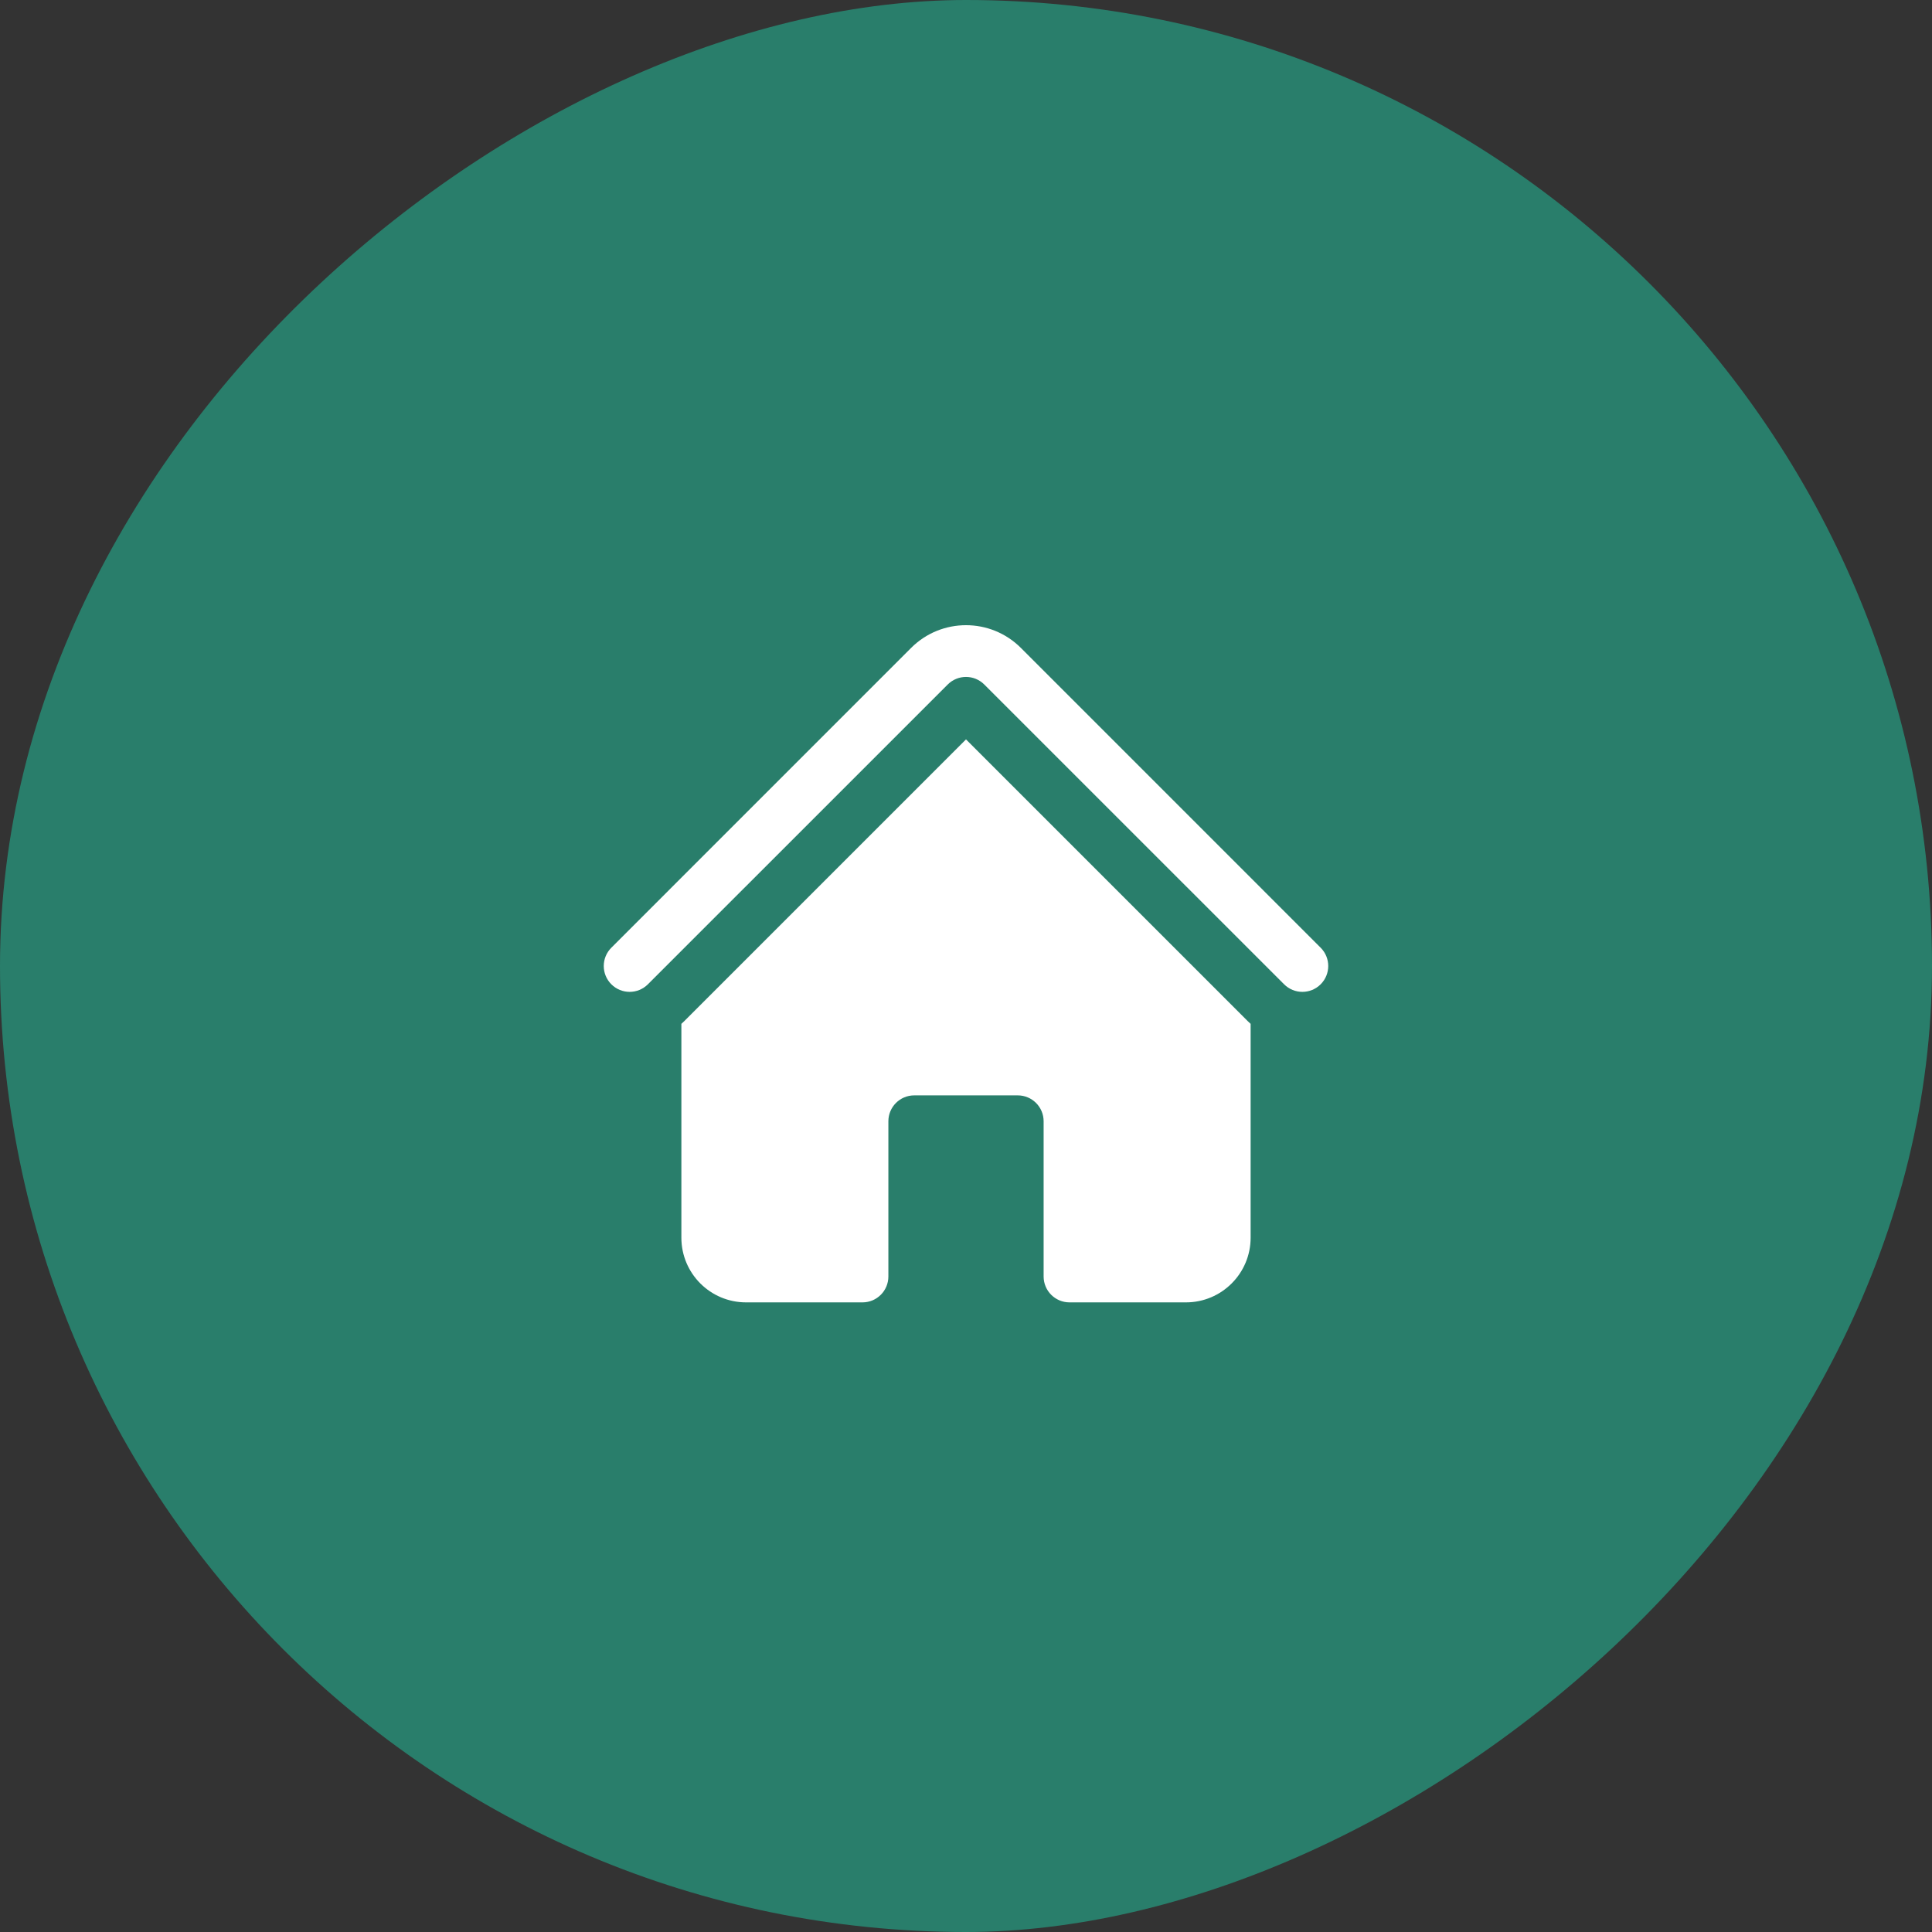
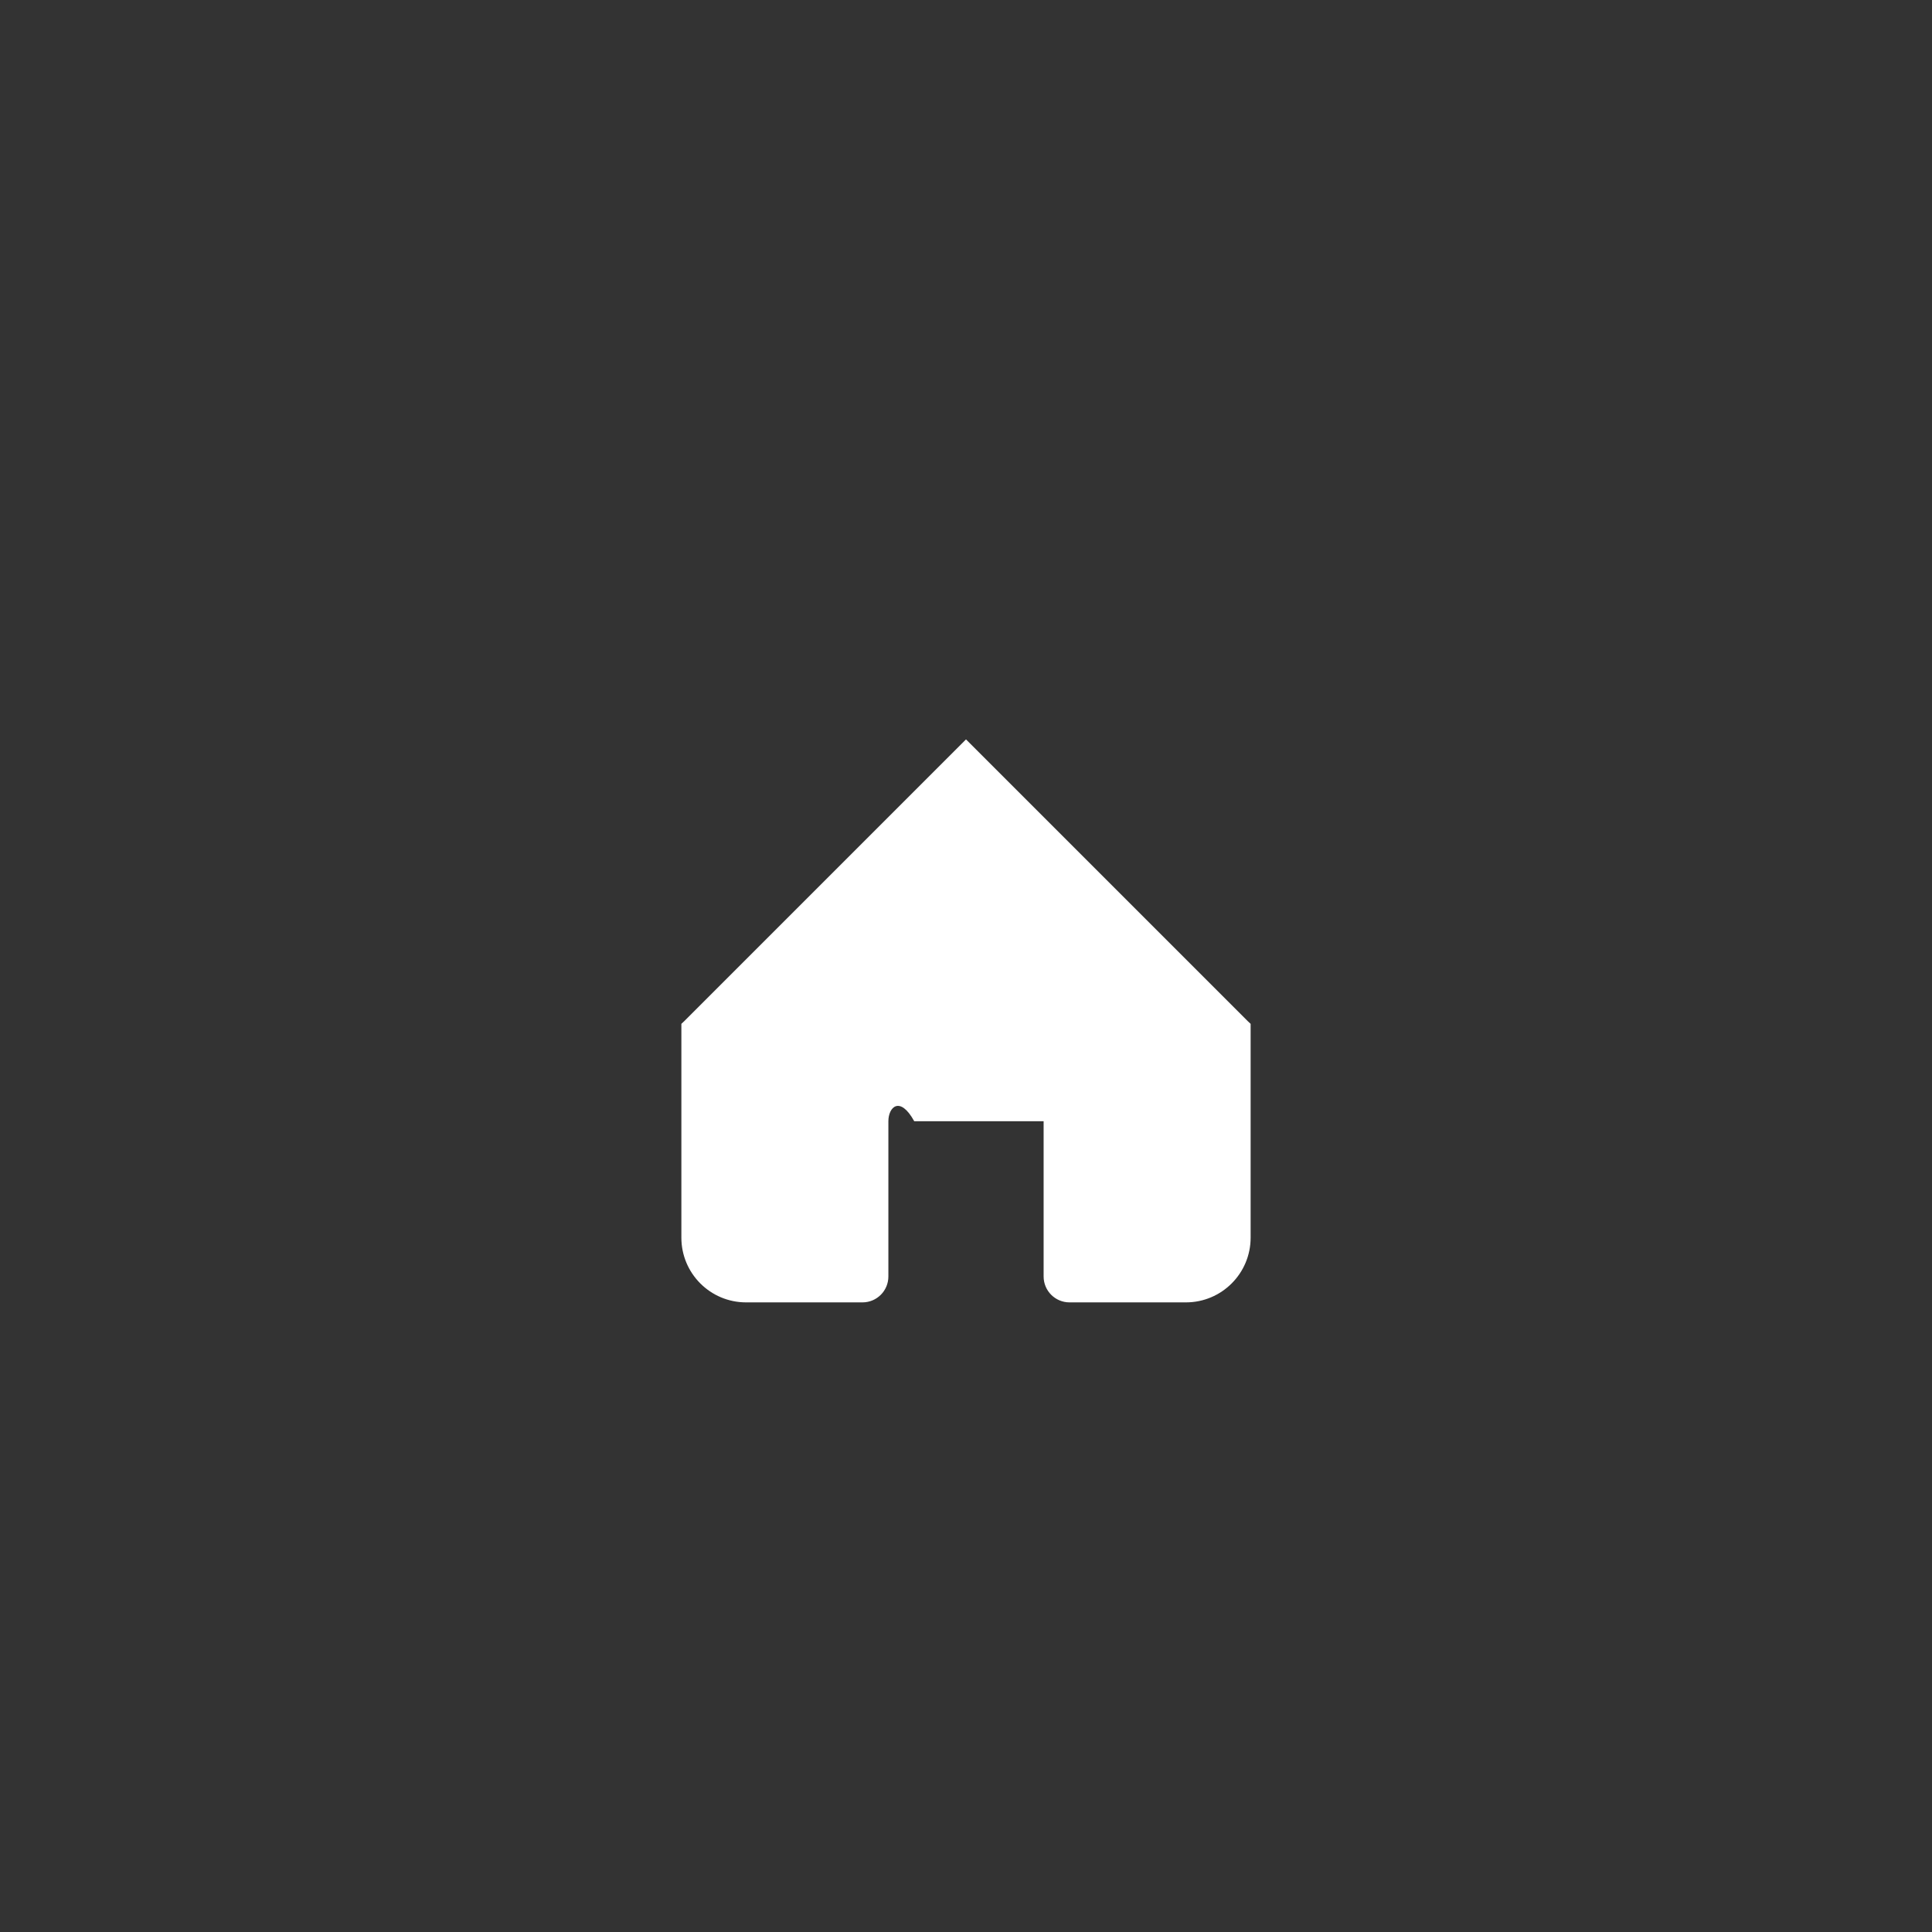
<svg xmlns="http://www.w3.org/2000/svg" width="56" height="56" viewBox="0 0 56 56" fill="none">
  <rect x="0" y="0" width="56" height="56" fill="#333333" stroke="none" />
-   <rect x="2.44784e-06" y="56" width="56" height="56" rx="28" transform="rotate(-90 2.44784e-06 56)" fill="#297E6B" />
-   <path d="M27.47 19.841C27.763 19.548 28.237 19.548 28.53 19.841L37.22 28.53C37.513 28.823 37.987 28.823 38.28 28.53C38.573 28.238 38.573 27.763 38.28 27.47L29.591 18.78C28.712 17.902 27.288 17.902 26.409 18.78L17.72 27.47C17.427 27.763 17.427 28.238 17.72 28.53C18.013 28.823 18.487 28.823 18.78 28.53L27.47 19.841Z" fill="white" />
-   <path d="M28 21.432L36.159 29.591C36.189 29.621 36.219 29.649 36.25 29.677V35.875C36.25 36.91 35.41 37.75 34.375 37.75H31C30.586 37.75 30.25 37.414 30.25 37V32.5C30.25 32.086 29.914 31.75 29.5 31.75H26.5C26.086 31.75 25.75 32.086 25.75 32.5V37C25.75 37.414 25.414 37.75 25 37.75H21.625C20.59 37.75 19.75 36.911 19.75 35.875V29.677C19.781 29.649 19.811 29.621 19.841 29.591L28 21.432Z" fill="white" />
+   <path d="M28 21.432L36.159 29.591C36.189 29.621 36.219 29.649 36.25 29.677V35.875C36.25 36.91 35.41 37.75 34.375 37.75H31C30.586 37.75 30.25 37.414 30.25 37V32.5H26.5C26.086 31.75 25.75 32.086 25.75 32.5V37C25.75 37.414 25.414 37.75 25 37.75H21.625C20.59 37.75 19.75 36.911 19.75 35.875V29.677C19.781 29.649 19.811 29.621 19.841 29.591L28 21.432Z" fill="white" />
</svg>